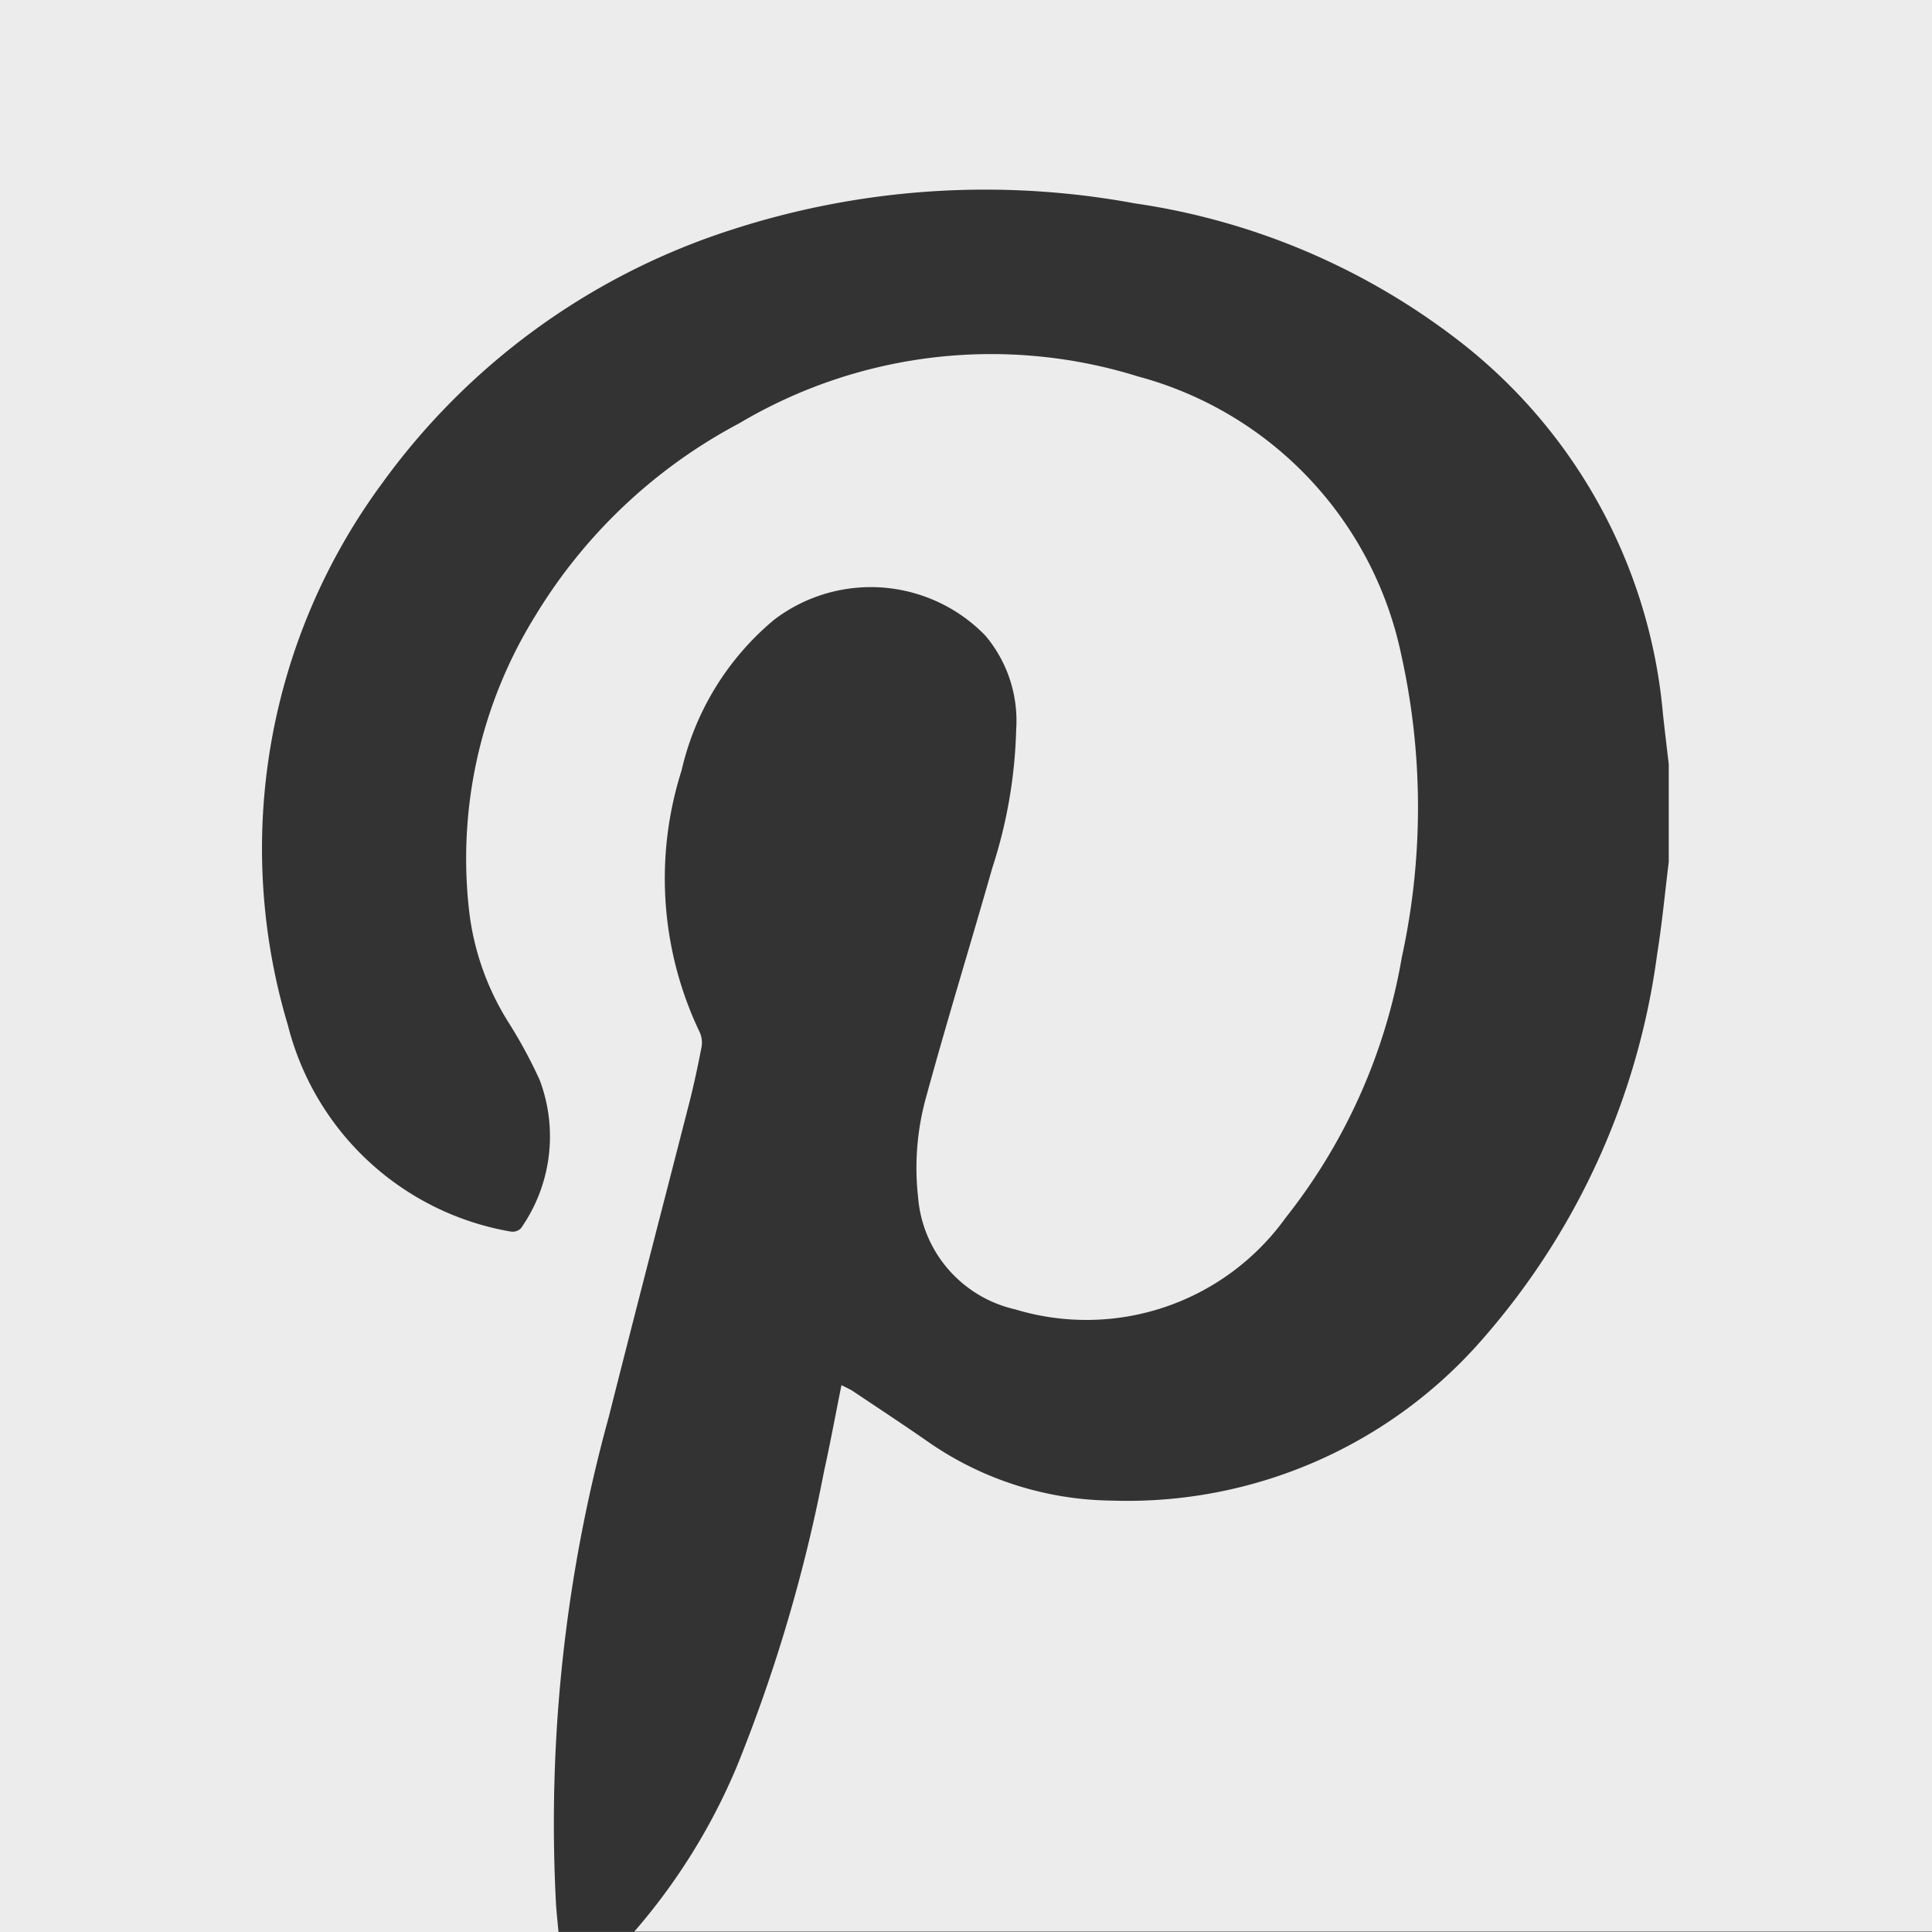
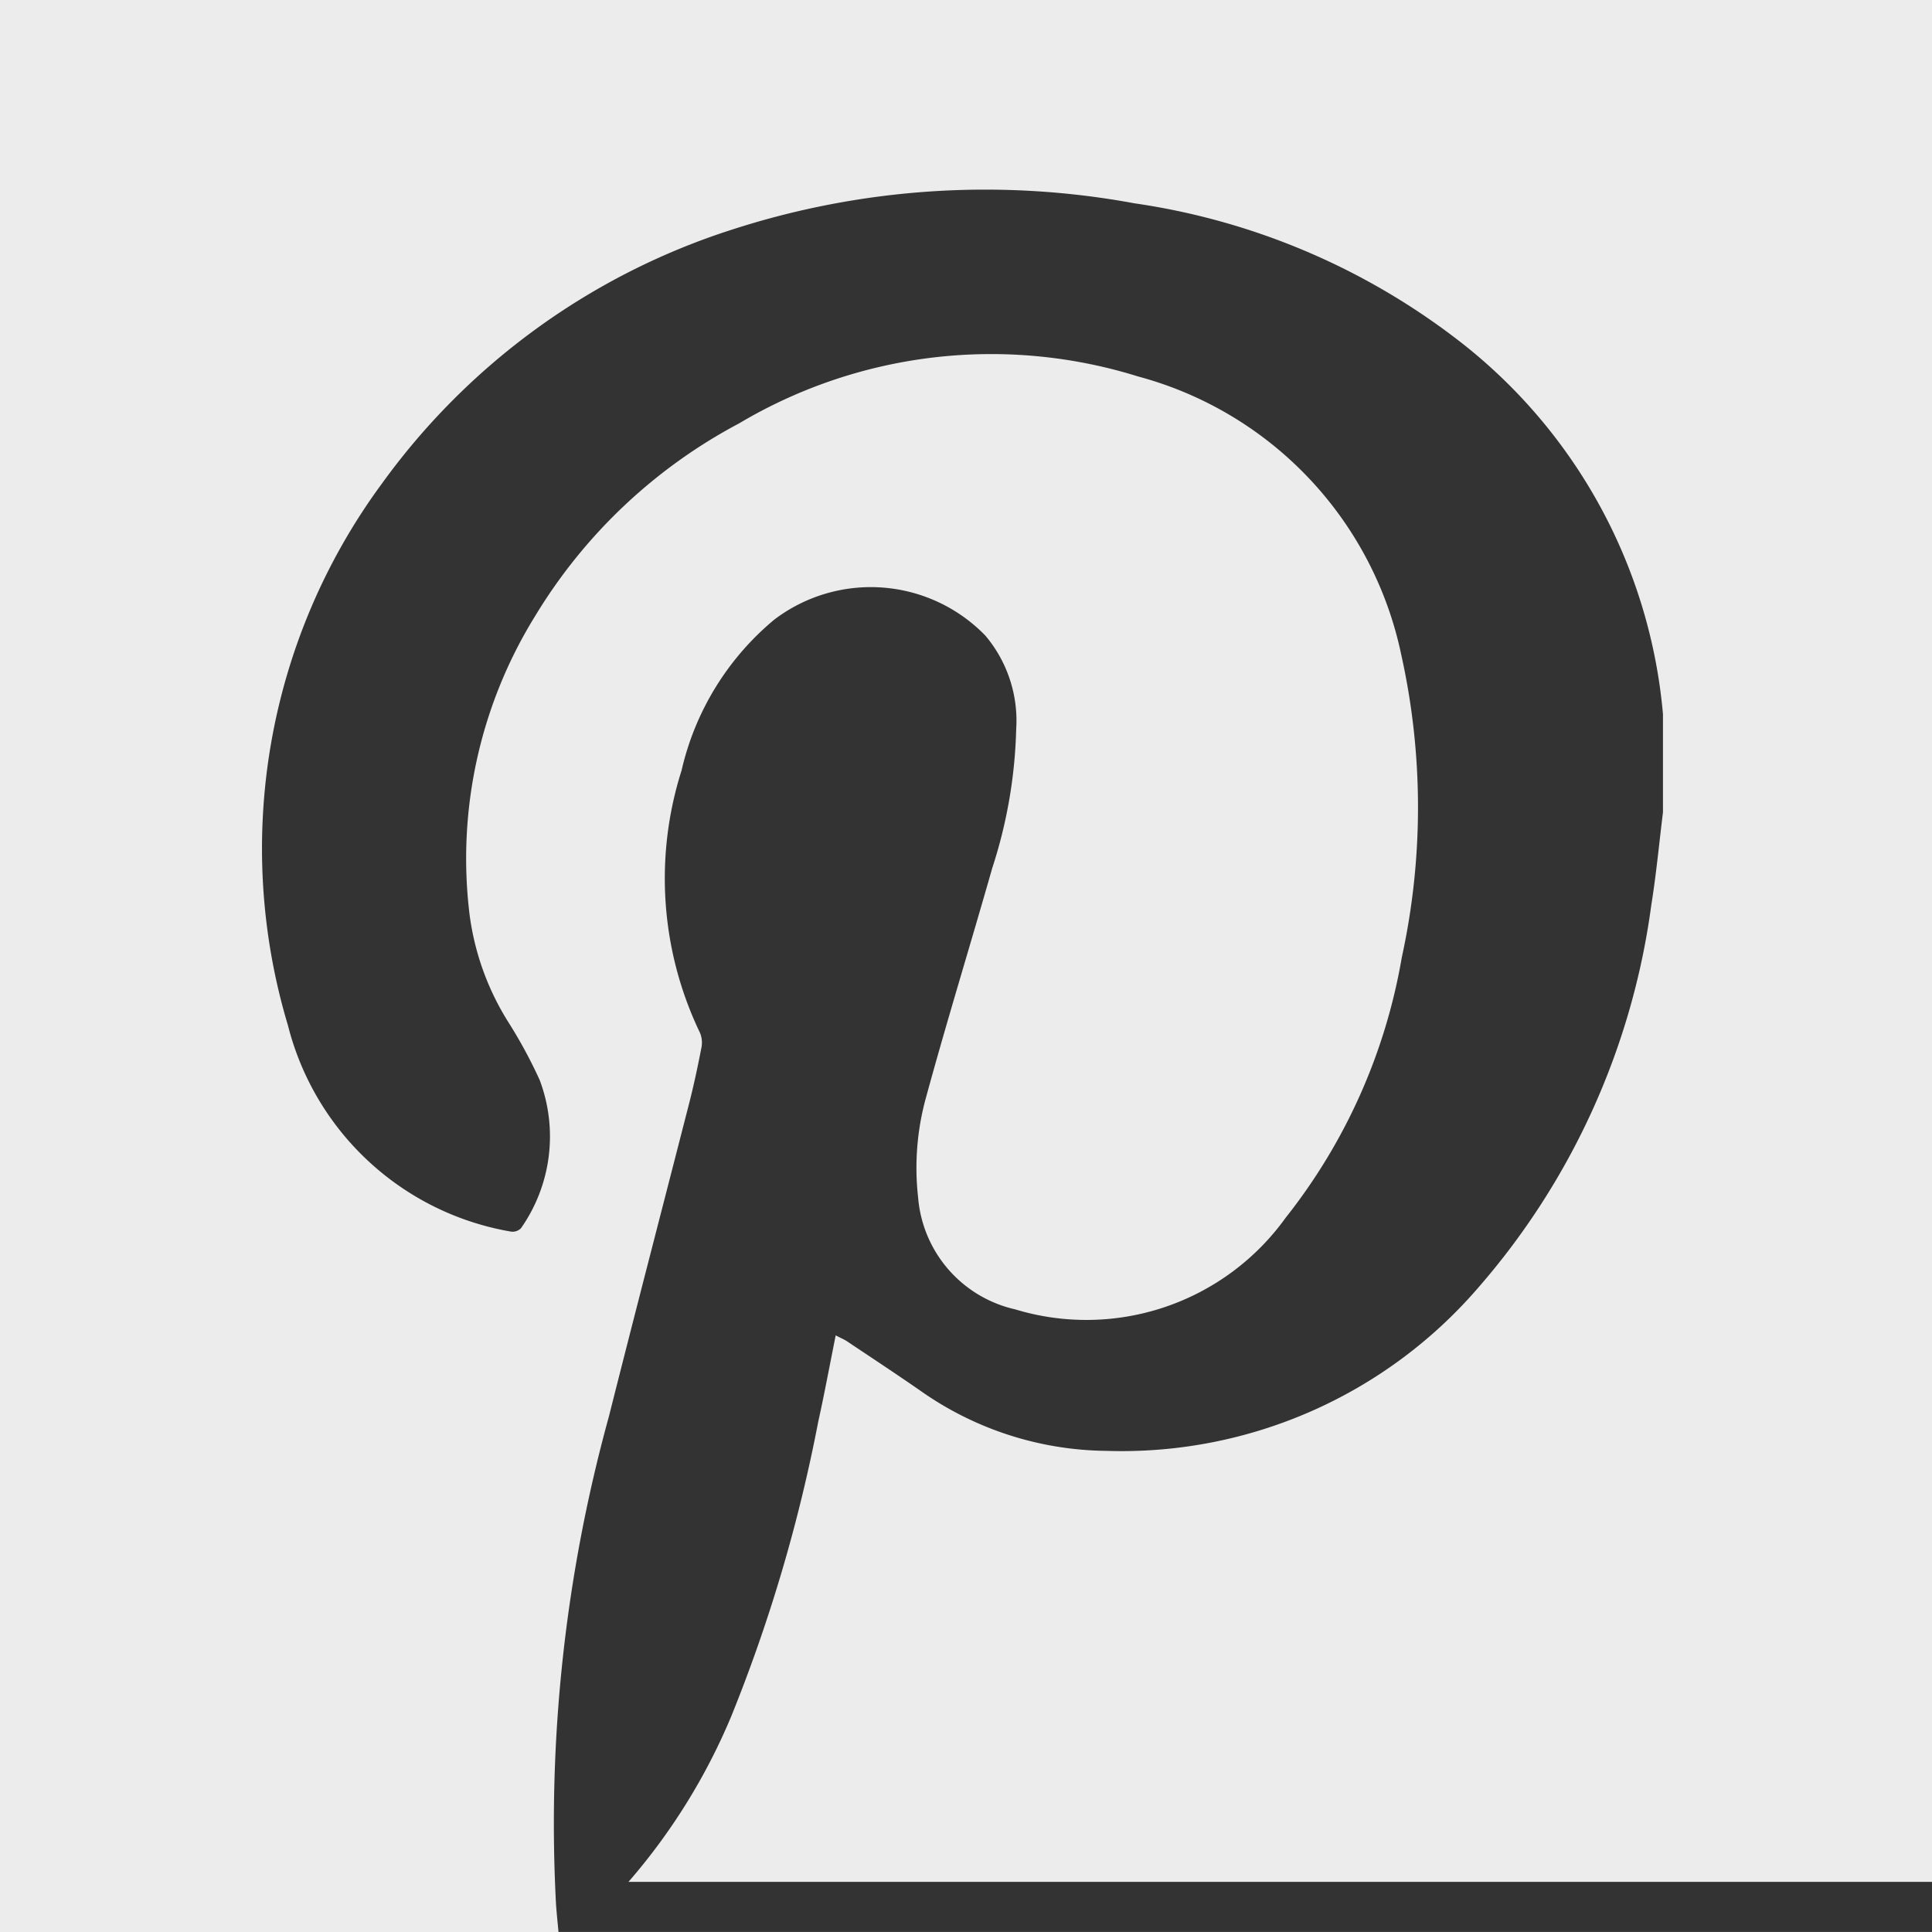
<svg xmlns="http://www.w3.org/2000/svg" width="28.819" height="28.818" viewBox="0 0 28.819 28.818">
  <rect x="0" y="0" width="28.819" height="28.818" fill="#333333" stroke="none" />
-   <path id="Path_254" data-name="Path 254" d="M1.305,100.764v28.819H9.636c-.013-.138-.027-.275-.037-.412a22.836,22.836,0,0,1,.788-7.275c.394-1.562.8-3.121,1.2-4.682.069-.271.127-.544.18-.818a.383.383,0,0,0-.02-.225,5.314,5.314,0,0,1-.275-3.915,4.123,4.123,0,0,1,1.381-2.248,2.38,2.38,0,0,1,3.151.238,1.968,1.968,0,0,1,.459,1.4,7.244,7.244,0,0,1-.357,2.067c-.323,1.136-.672,2.265-.982,3.4A3.936,3.936,0,0,0,15,118.624a1.866,1.866,0,0,0,1.447,1.671,3.659,3.659,0,0,0,4.034-1.364,8.587,8.587,0,0,0,1.734-3.885,10.489,10.489,0,0,0-.009-4.52,5.453,5.453,0,0,0-3.923-4.146,7.357,7.357,0,0,0-5.954.7,7.846,7.846,0,0,0-3.042,2.874,6.872,6.872,0,0,0-.978,4.449,3.98,3.98,0,0,0,.587,1.621,7.136,7.136,0,0,1,.459.85,2.384,2.384,0,0,1-.28,2.213.178.178,0,0,1-.156.047A4.154,4.154,0,0,1,5.6,116.059,9.181,9.181,0,0,1,7,107.98a10.32,10.32,0,0,1,5.2-3.783,12.252,12.252,0,0,1,6.029-.4,10.334,10.334,0,0,1,4.868,2.074,7.918,7.918,0,0,1,3.014,5.547c.027.248.057.495.086.742v1.463c-.057.461-.1.924-.174,1.382a10.878,10.878,0,0,1-2.586,5.714,7.022,7.022,0,0,1-5.545,2.429,4.891,4.891,0,0,1-2.776-.9c-.359-.249-.724-.489-1.087-.732-.046-.031-.1-.052-.172-.091-.09.447-.169.875-.263,1.3a23.578,23.578,0,0,1-1.294,4.38,9.144,9.144,0,0,1-1.534,2.472H30.124V100.764Z" transform="translate(-1.305 -100.764)" fill="#ececec" />
+   <path id="Path_254" data-name="Path 254" d="M1.305,100.764v28.819H9.636c-.013-.138-.027-.275-.037-.412a22.836,22.836,0,0,1,.788-7.275c.394-1.562.8-3.121,1.2-4.682.069-.271.127-.544.18-.818a.383.383,0,0,0-.02-.225,5.314,5.314,0,0,1-.275-3.915,4.123,4.123,0,0,1,1.381-2.248,2.38,2.38,0,0,1,3.151.238,1.968,1.968,0,0,1,.459,1.4,7.244,7.244,0,0,1-.357,2.067c-.323,1.136-.672,2.265-.982,3.4A3.936,3.936,0,0,0,15,118.624a1.866,1.866,0,0,0,1.447,1.671,3.659,3.659,0,0,0,4.034-1.364,8.587,8.587,0,0,0,1.734-3.885,10.489,10.489,0,0,0-.009-4.52,5.453,5.453,0,0,0-3.923-4.146,7.357,7.357,0,0,0-5.954.7,7.846,7.846,0,0,0-3.042,2.874,6.872,6.872,0,0,0-.978,4.449,3.98,3.98,0,0,0,.587,1.621,7.136,7.136,0,0,1,.459.85,2.384,2.384,0,0,1-.28,2.213.178.178,0,0,1-.156.047A4.154,4.154,0,0,1,5.6,116.059,9.181,9.181,0,0,1,7,107.98a10.32,10.32,0,0,1,5.2-3.783,12.252,12.252,0,0,1,6.029-.4,10.334,10.334,0,0,1,4.868,2.074,7.918,7.918,0,0,1,3.014,5.547v1.463c-.057.461-.1.924-.174,1.382a10.878,10.878,0,0,1-2.586,5.714,7.022,7.022,0,0,1-5.545,2.429,4.891,4.891,0,0,1-2.776-.9c-.359-.249-.724-.489-1.087-.732-.046-.031-.1-.052-.172-.091-.09.447-.169.875-.263,1.3a23.578,23.578,0,0,1-1.294,4.38,9.144,9.144,0,0,1-1.534,2.472H30.124V100.764Z" transform="translate(-1.305 -100.764)" fill="#ececec" />
</svg>